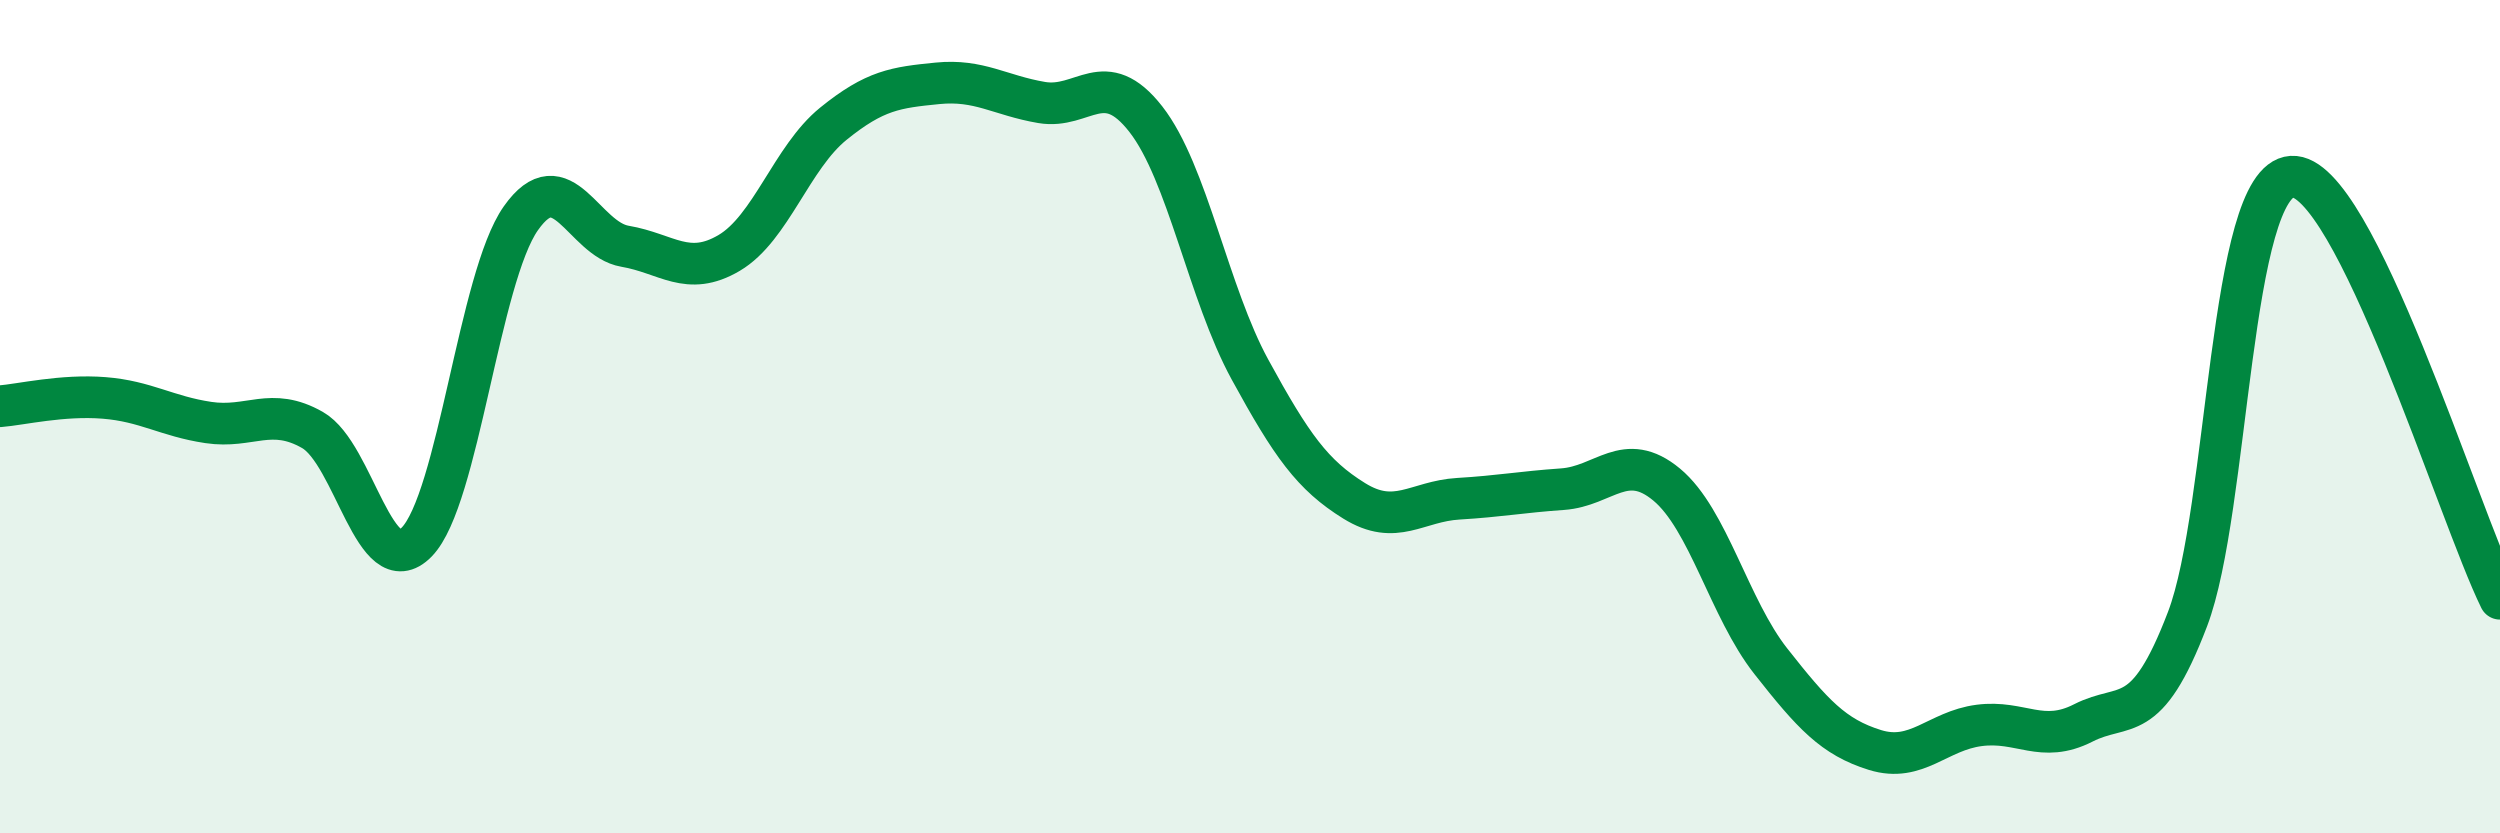
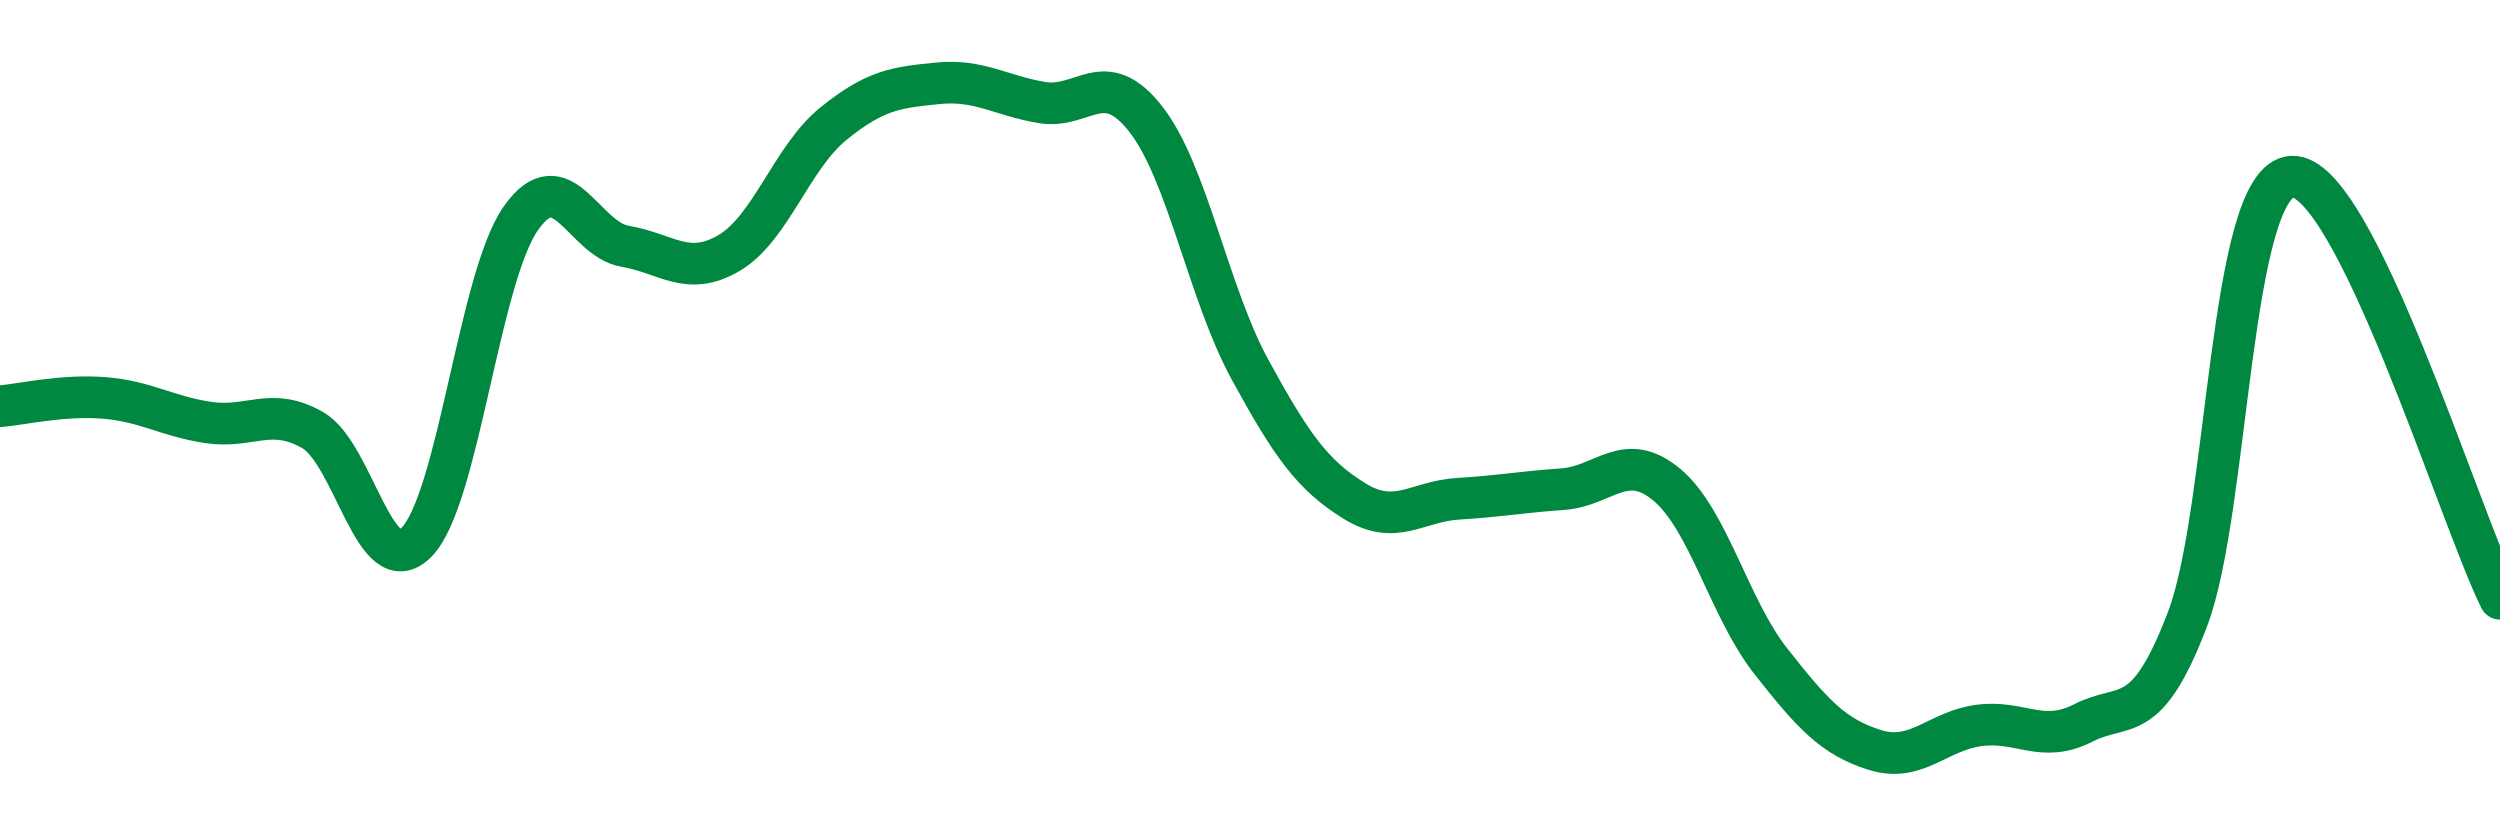
<svg xmlns="http://www.w3.org/2000/svg" width="60" height="20" viewBox="0 0 60 20">
-   <path d="M 0,9.75 C 0.5,9.71 1.5,9.47 2.5,9.55 C 3.5,9.63 4,9.99 5,10.14 C 6,10.29 6.5,9.75 7.5,10.32 C 8.5,10.89 9,14.03 10,13.01 C 11,11.99 11.5,6.66 12.5,5.24 C 13.5,3.82 14,5.74 15,5.91 C 16,6.08 16.5,6.66 17.5,6.07 C 18.5,5.48 19,3.78 20,2.97 C 21,2.16 21.5,2.1 22.5,2 C 23.5,1.9 24,2.29 25,2.46 C 26,2.63 26.5,1.58 27.5,2.86 C 28.5,4.14 29,7.04 30,8.87 C 31,10.7 31.5,11.4 32.5,12.02 C 33.5,12.64 34,12.03 35,11.97 C 36,11.91 36.5,11.81 37.5,11.74 C 38.5,11.67 39,10.8 40,11.63 C 41,12.46 41.5,14.6 42.5,15.87 C 43.5,17.14 44,17.69 45,18 C 46,18.31 46.5,17.54 47.5,17.41 C 48.5,17.28 49,17.86 50,17.35 C 51,16.84 51.5,17.48 52.5,14.86 C 53.5,12.24 53.5,4.34 55,4.24 C 56.5,4.14 59,12.34 60,14.37L60 20L0 20Z" fill="#008740" opacity="0.1" stroke-linecap="round" stroke-linejoin="round" />
  <path d="M 0,9.75 C 0.5,9.71 1.5,9.47 2.5,9.55 C 3.5,9.63 4,9.99 5,10.14 C 6,10.29 6.5,9.75 7.5,10.32 C 8.5,10.89 9,14.03 10,13.01 C 11,11.99 11.5,6.66 12.5,5.24 C 13.5,3.82 14,5.74 15,5.91 C 16,6.08 16.5,6.66 17.5,6.07 C 18.5,5.48 19,3.78 20,2.97 C 21,2.16 21.5,2.1 22.5,2 C 23.5,1.9 24,2.29 25,2.46 C 26,2.63 26.5,1.58 27.5,2.86 C 28.5,4.14 29,7.04 30,8.87 C 31,10.7 31.5,11.4 32.5,12.02 C 33.5,12.64 34,12.03 35,11.97 C 36,11.91 36.5,11.81 37.5,11.74 C 38.5,11.67 39,10.8 40,11.63 C 41,12.46 41.5,14.6 42.5,15.87 C 43.5,17.14 44,17.69 45,18 C 46,18.31 46.5,17.54 47.5,17.41 C 48.5,17.28 49,17.86 50,17.35 C 51,16.84 51.5,17.48 52.5,14.86 C 53.5,12.24 53.5,4.34 55,4.24 C 56.5,4.14 59,12.34 60,14.37" stroke="#008740" stroke-width="1" fill="none" stroke-linecap="round" stroke-linejoin="round" />
</svg>